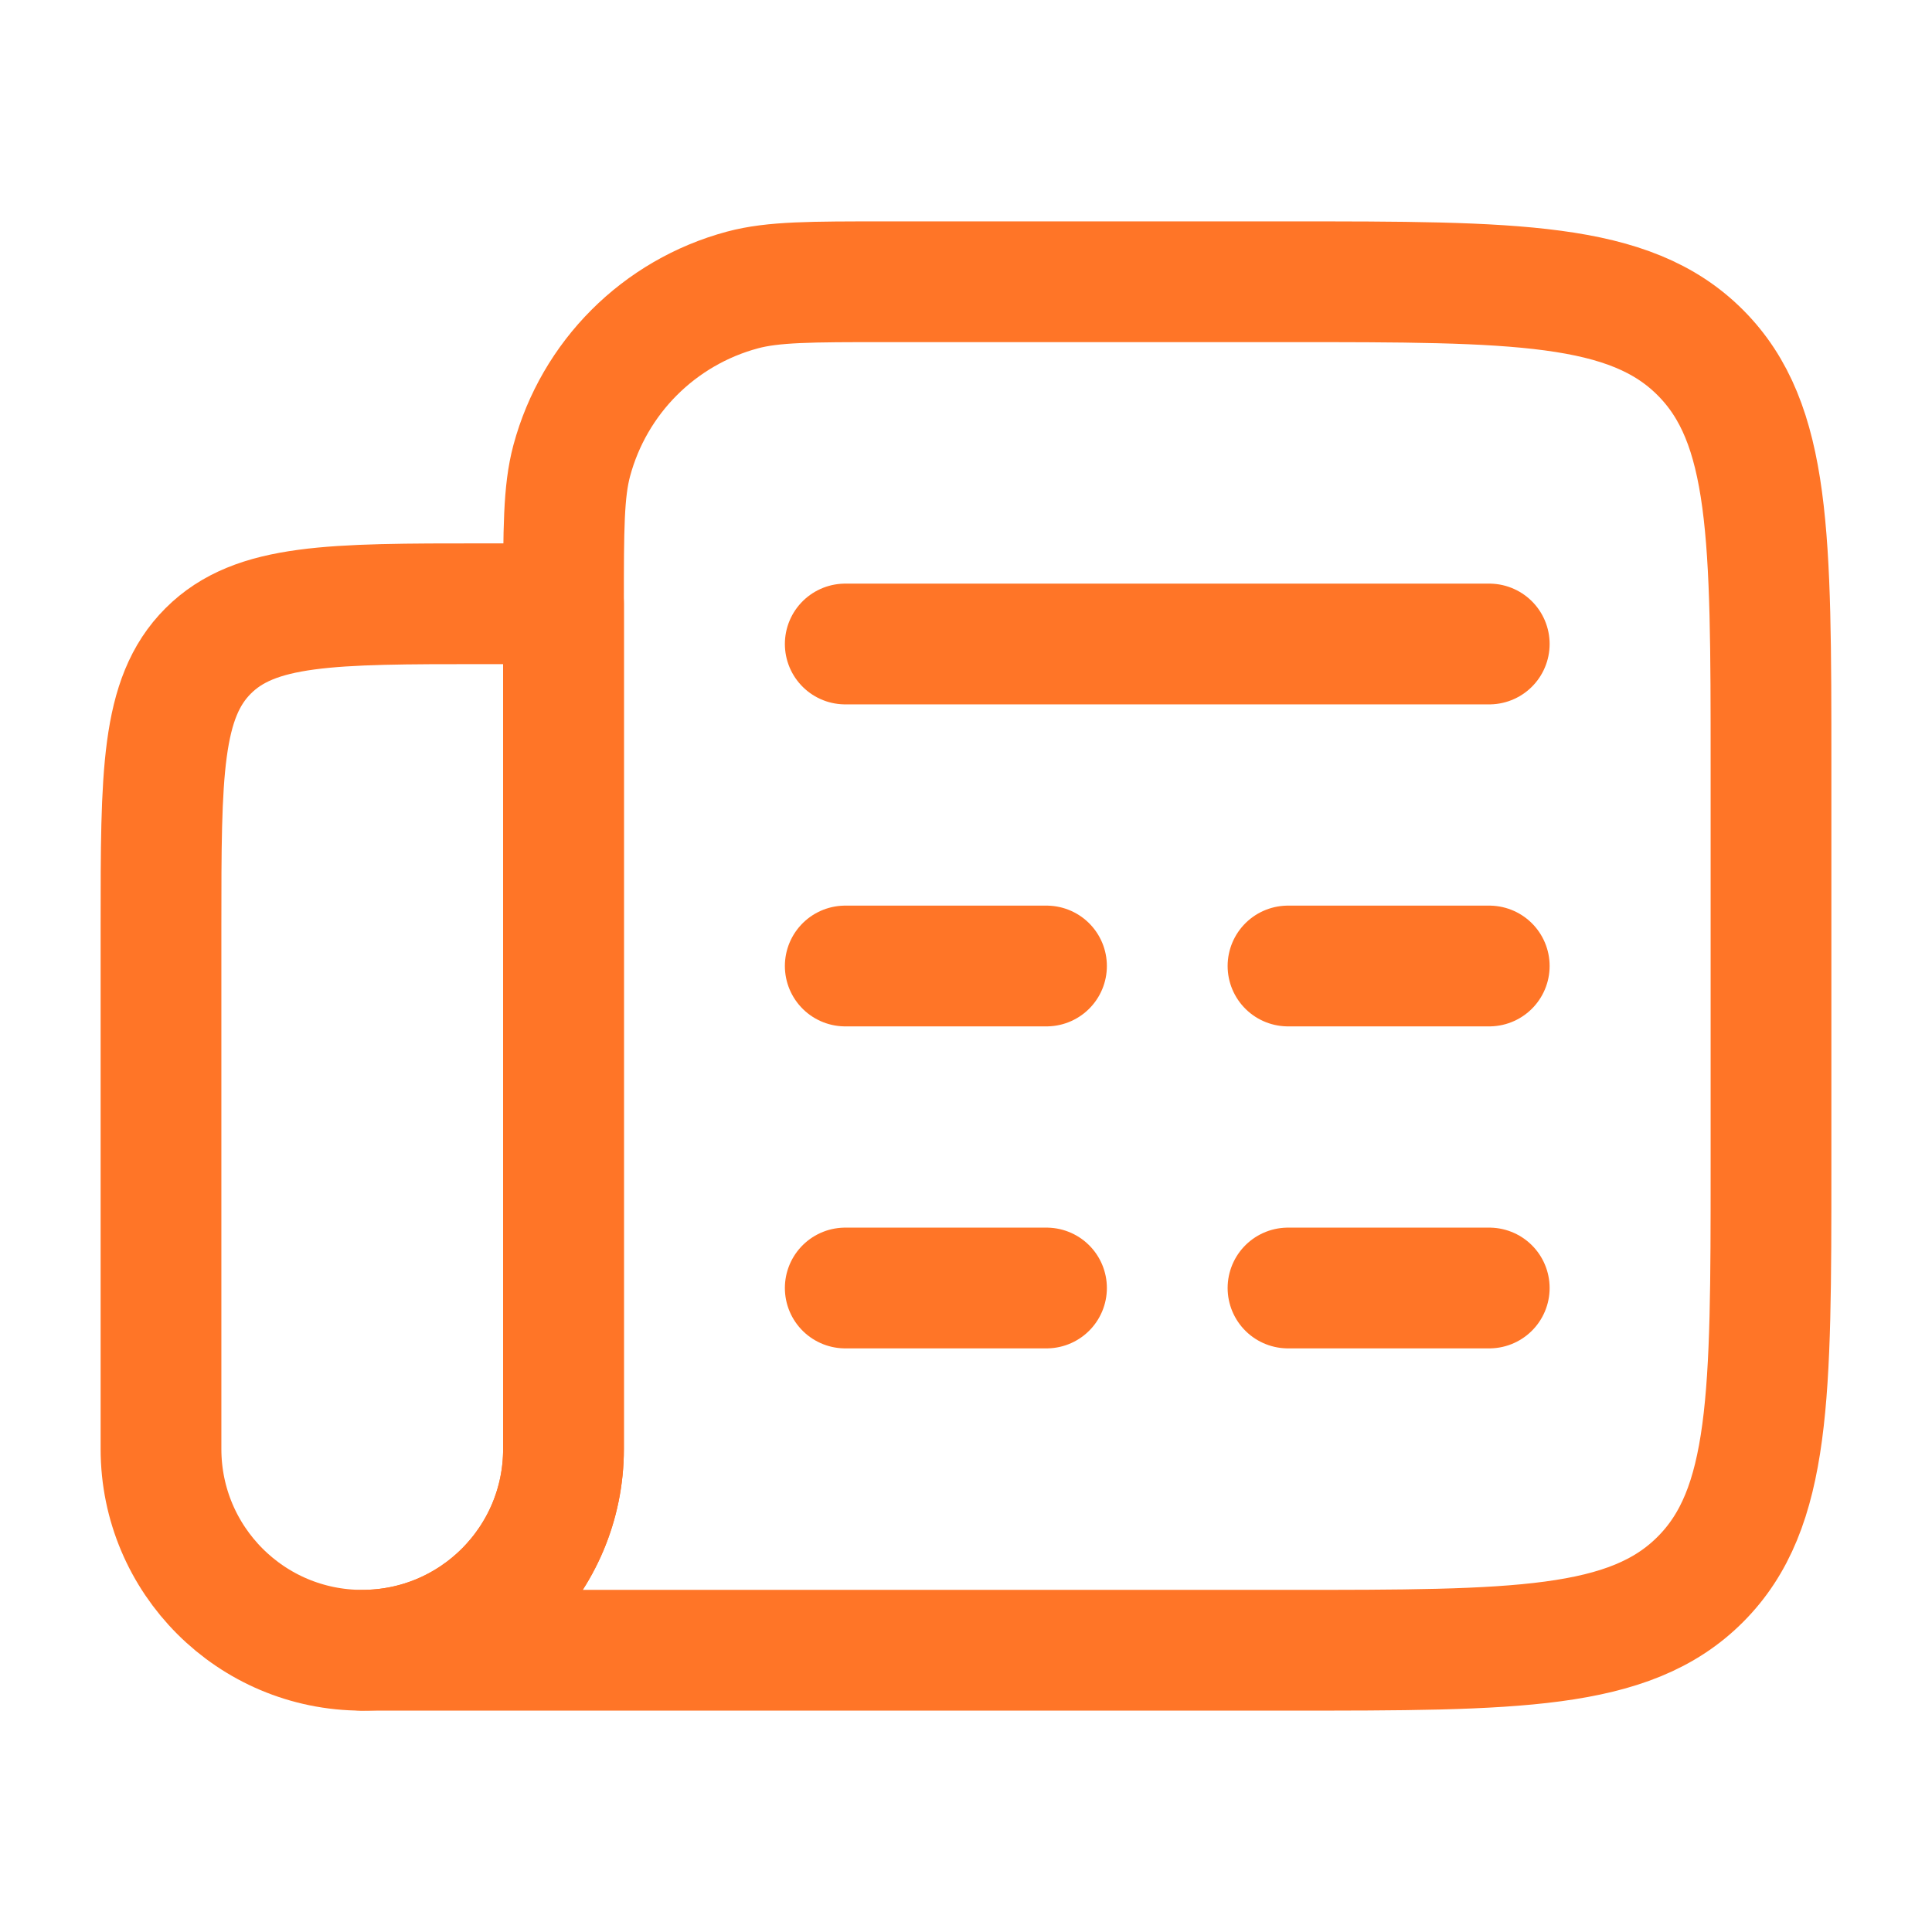
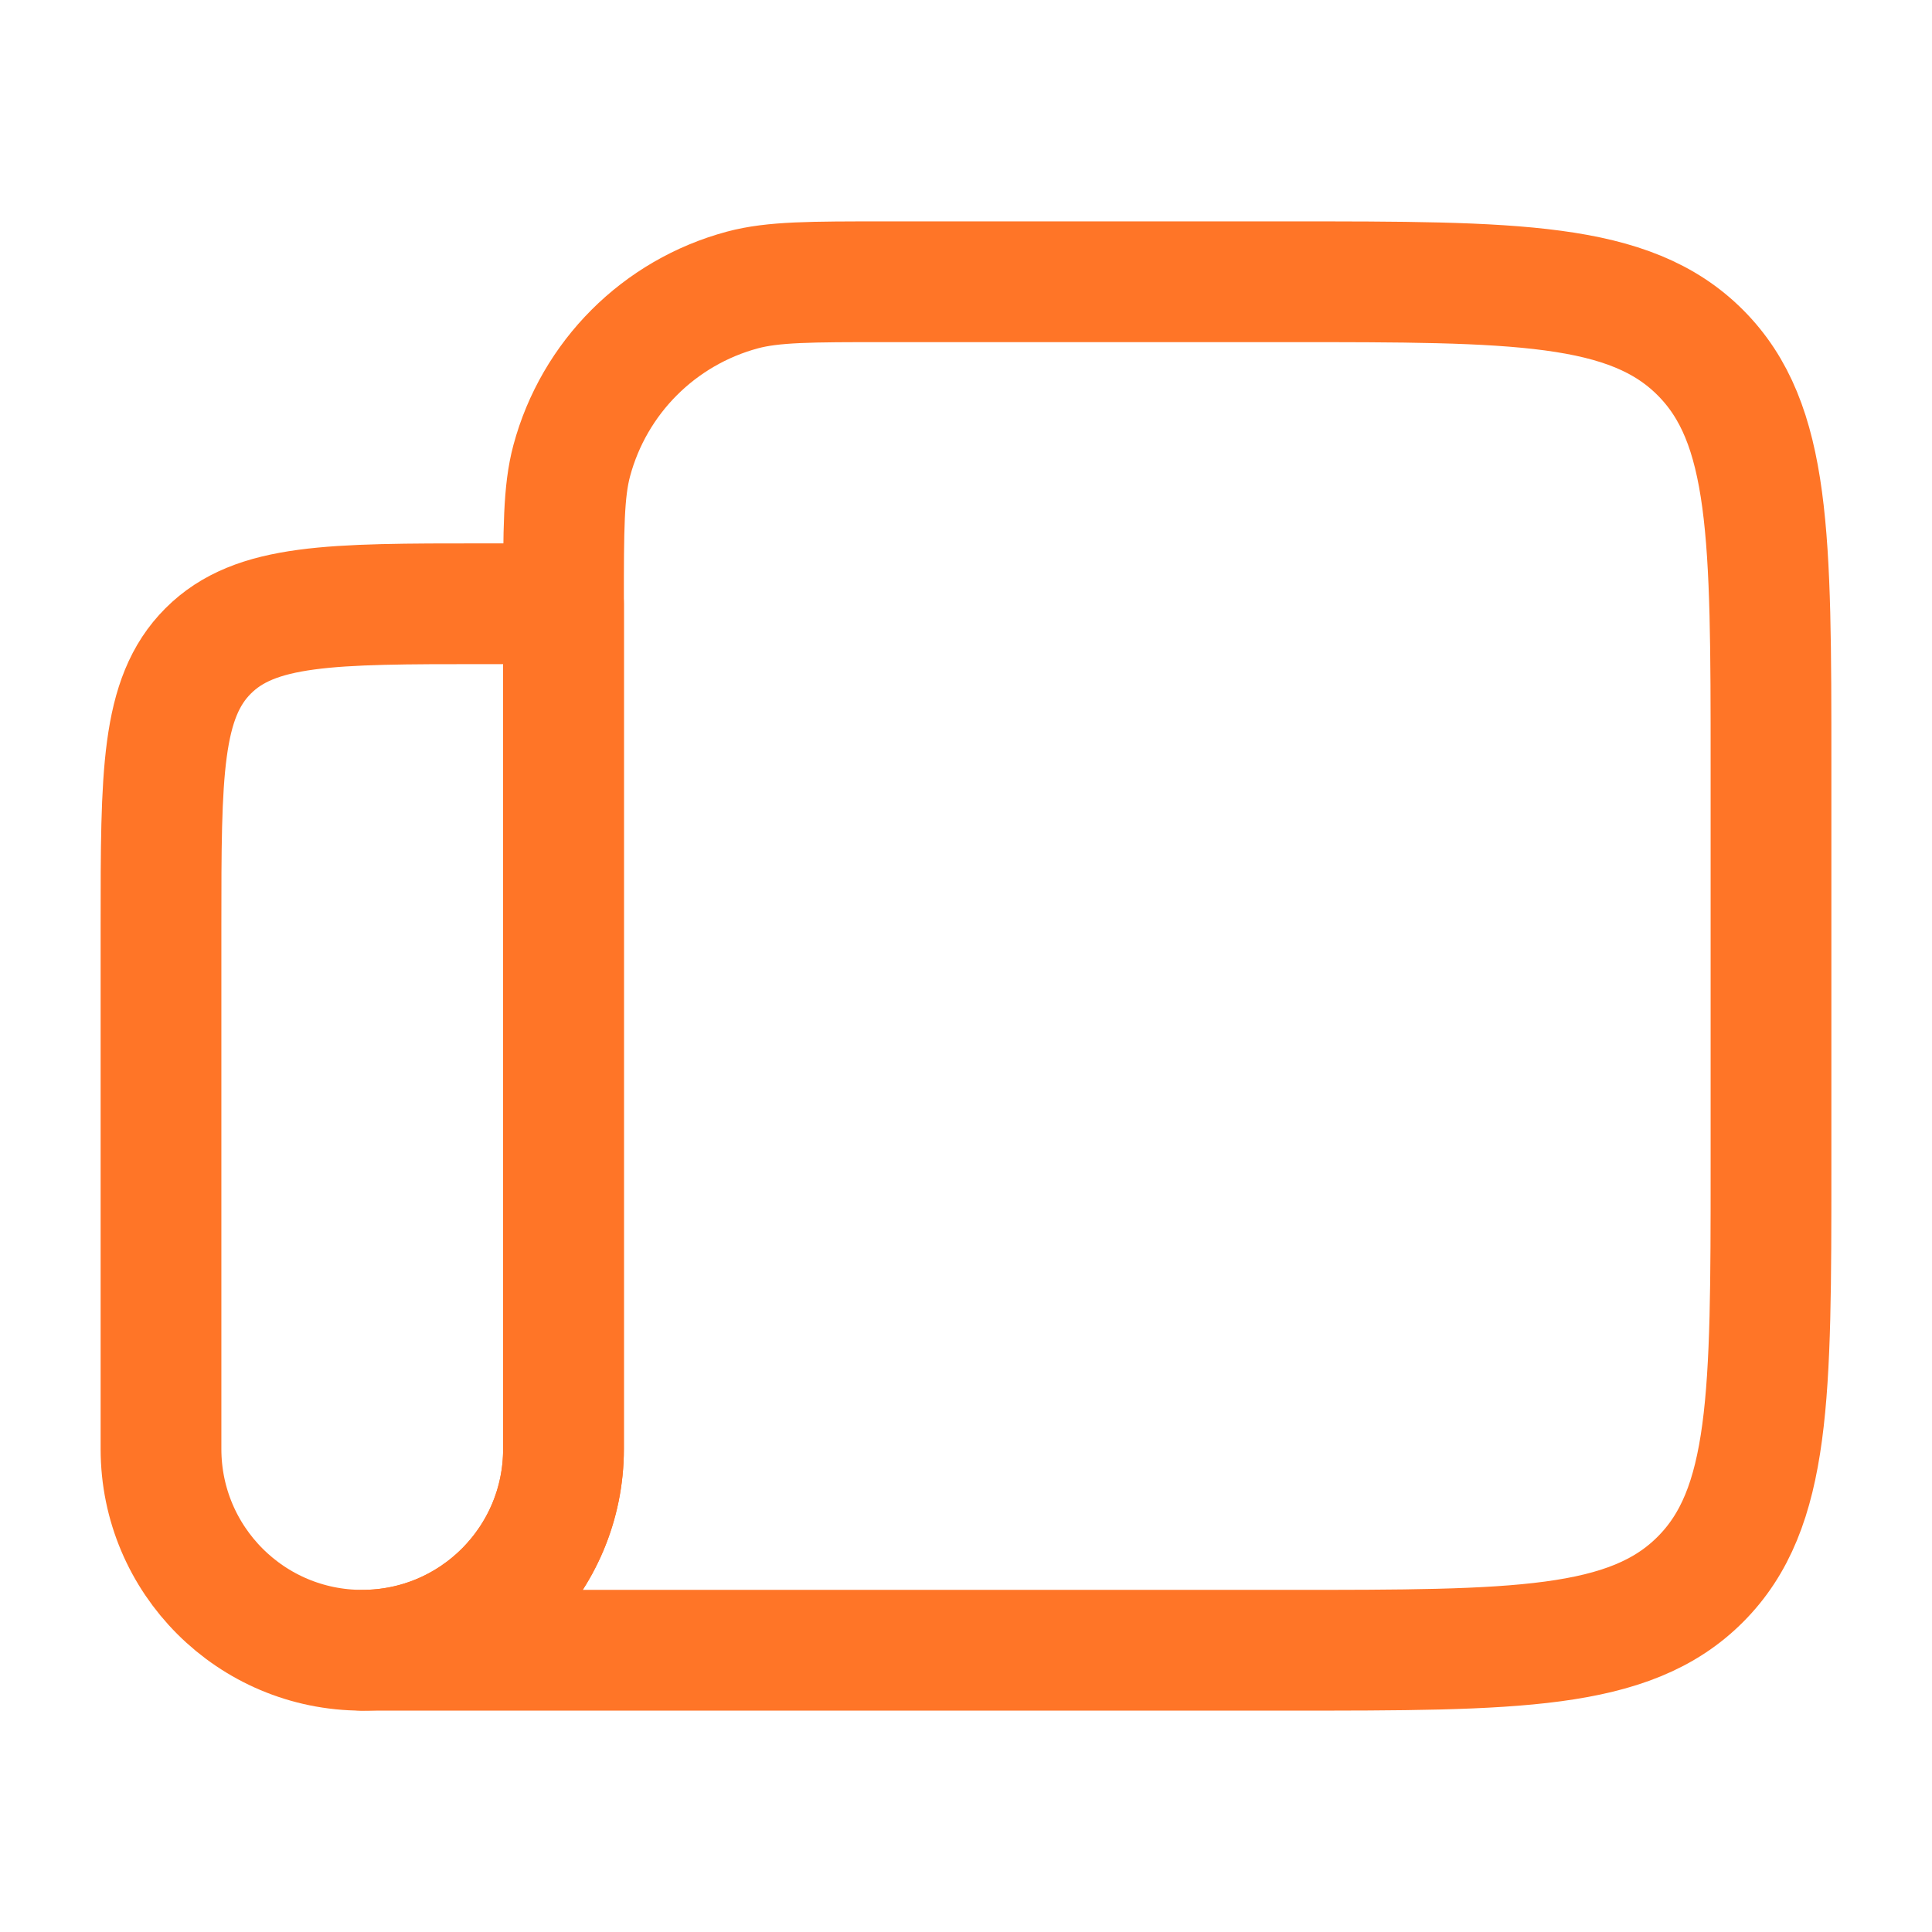
<svg xmlns="http://www.w3.org/2000/svg" viewBox="0 0 24 24" width="40" height="40" color="#ff7527" fill="none">
-   <path d="M10.5 8H18.5M10.5 12H13M18.5 12H16M10.5 16H13M18.5 16H16" stroke="currentColor" stroke-width="1.5" stroke-linecap="round" stroke-linejoin="round" />
  <path d="M7 7.5H6C4.114 7.5 3.172 7.5 2.586 8.086C2 8.672 2 9.614 2 11.5V18C2 19.381 3.119 20.5 4.5 20.5C5.881 20.5 7 19.381 7 18V7.5Z" stroke="currentColor" stroke-width="1.5" stroke-linecap="round" stroke-linejoin="round" />
  <path d="M16 3.5H11C10.07 3.5 9.605 3.5 9.224 3.602C8.188 3.88 7.38 4.688 7.102 5.724C7 6.105 7 6.57 7 7.5V18C7 19.381 5.881 20.5 4.5 20.5H16C18.828 20.5 20.243 20.5 21.121 19.621C22 18.743 22 17.328 22 14.5V9.5C22 6.672 22 5.257 21.121 4.379C20.243 3.5 18.828 3.5 16 3.5Z" stroke="currentColor" stroke-width="1.5" stroke-linecap="round" stroke-linejoin="round" />
</svg>